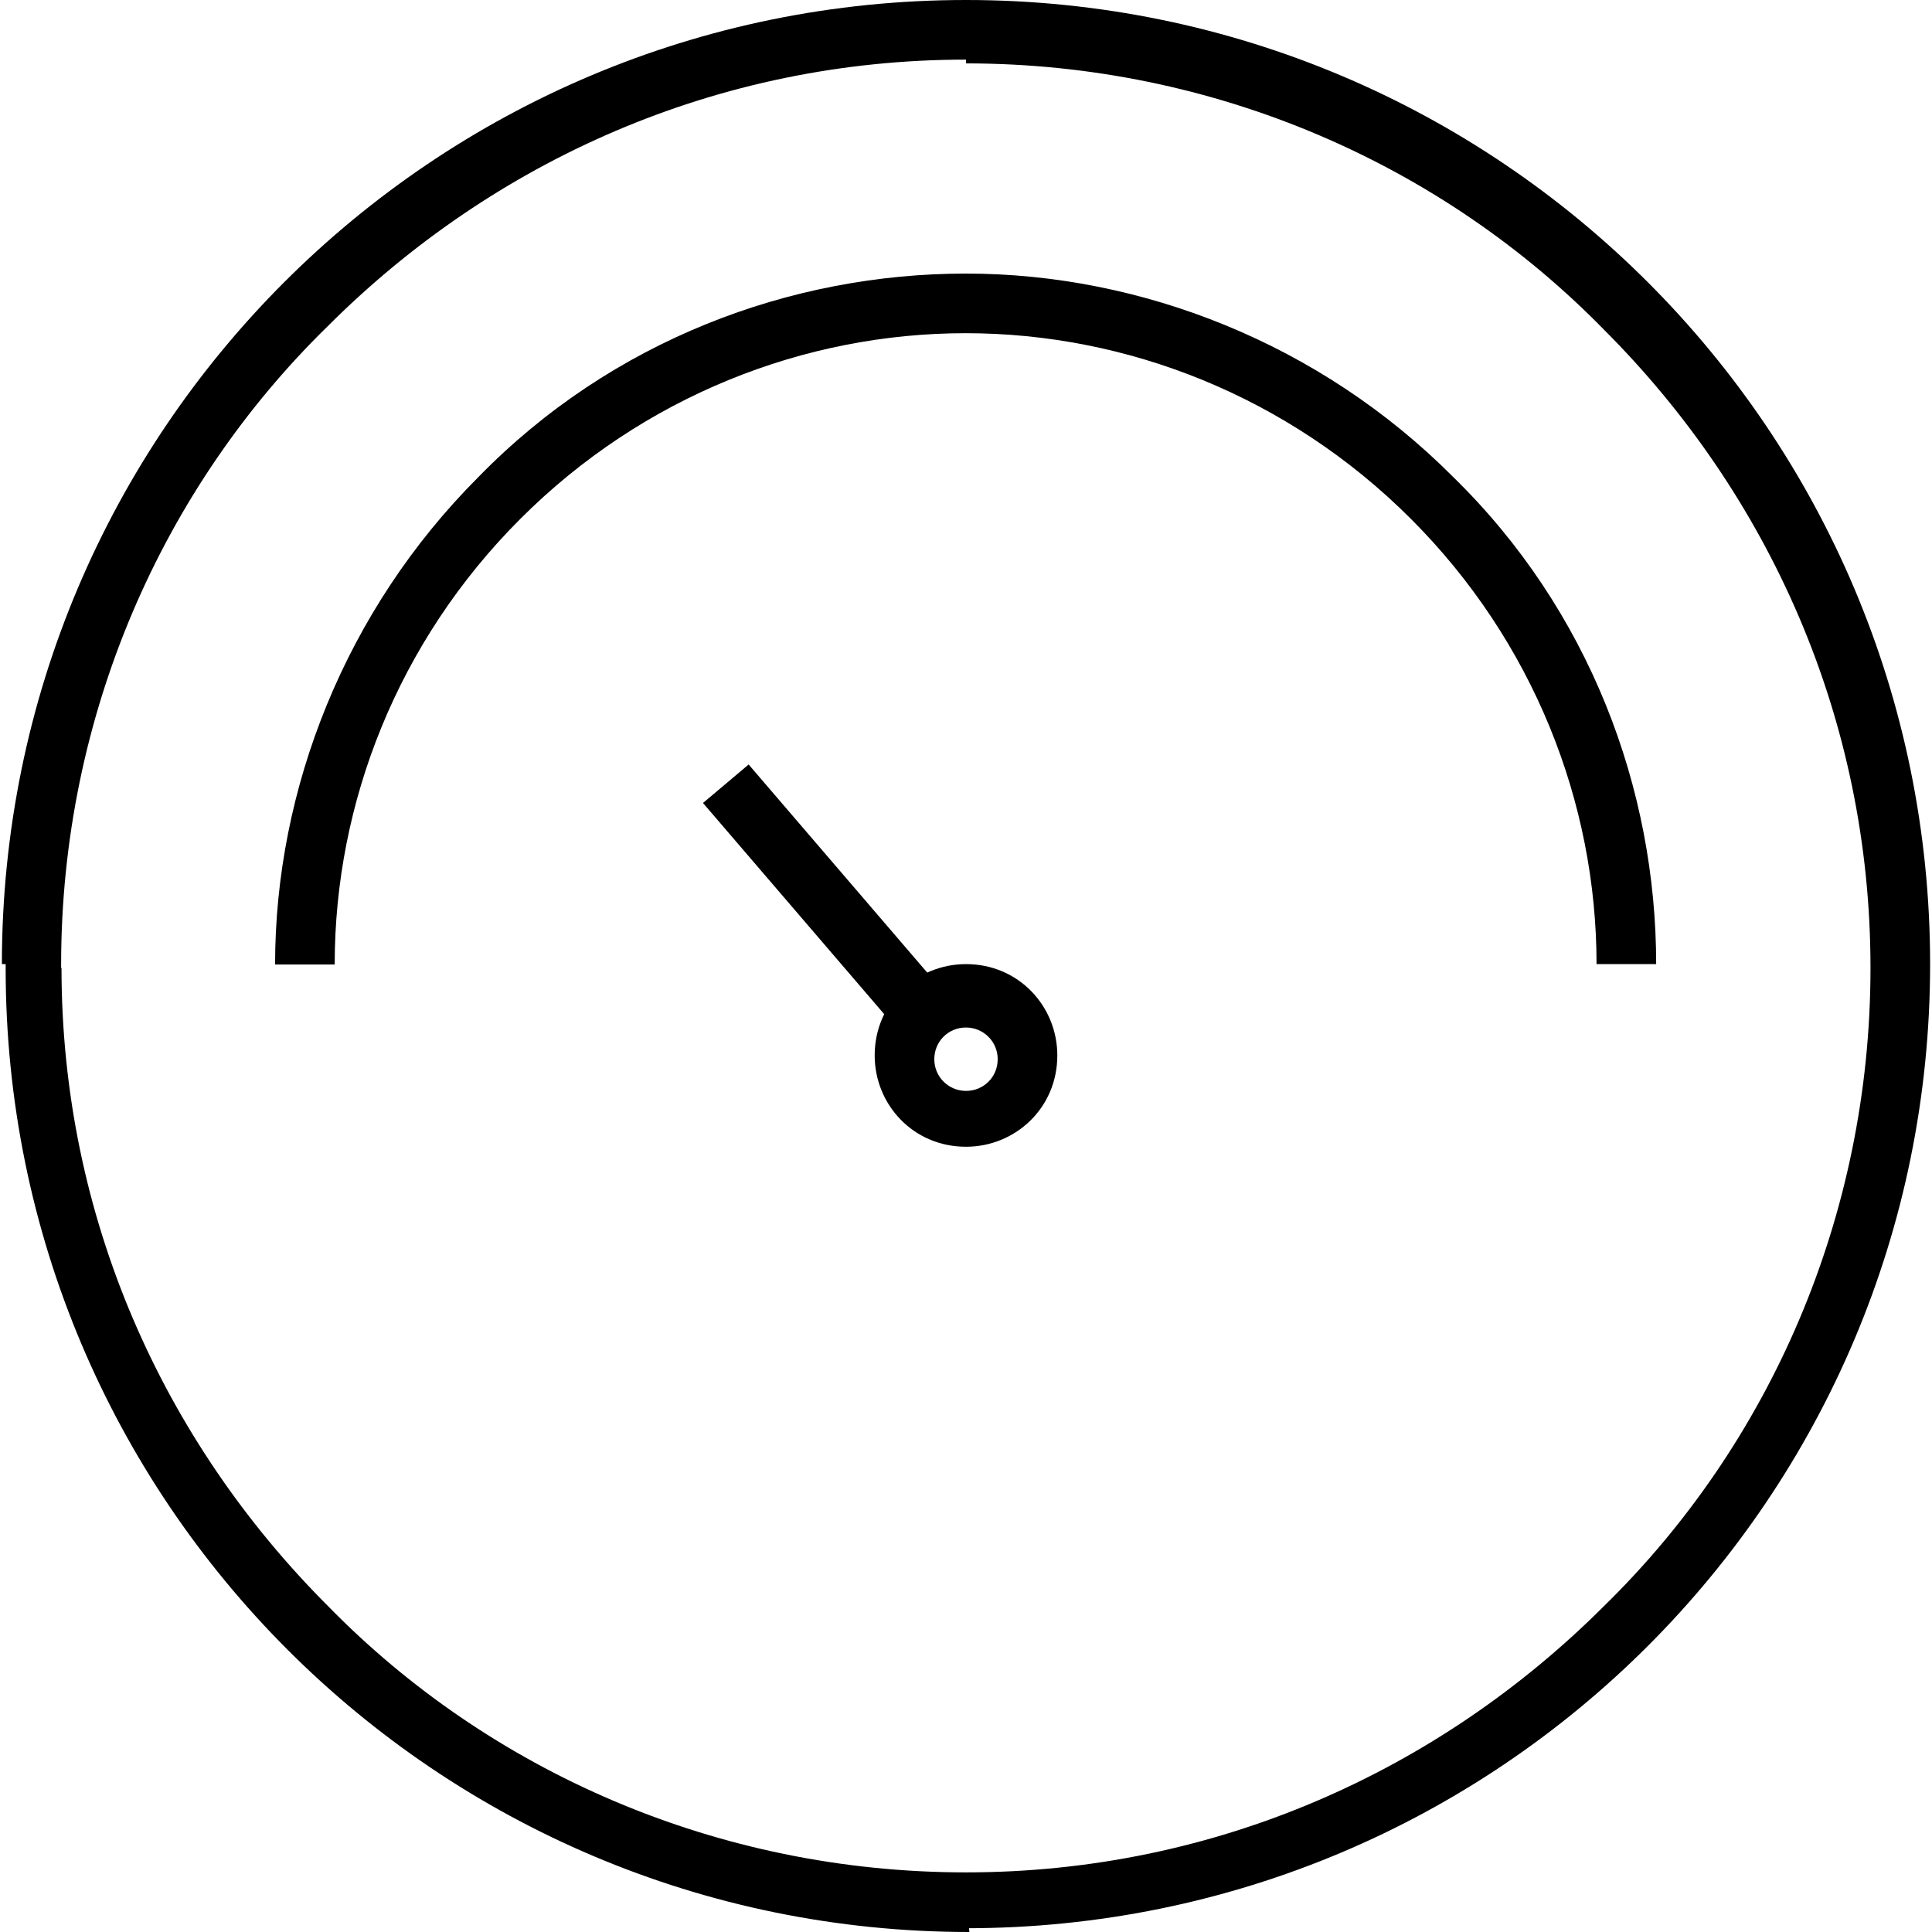
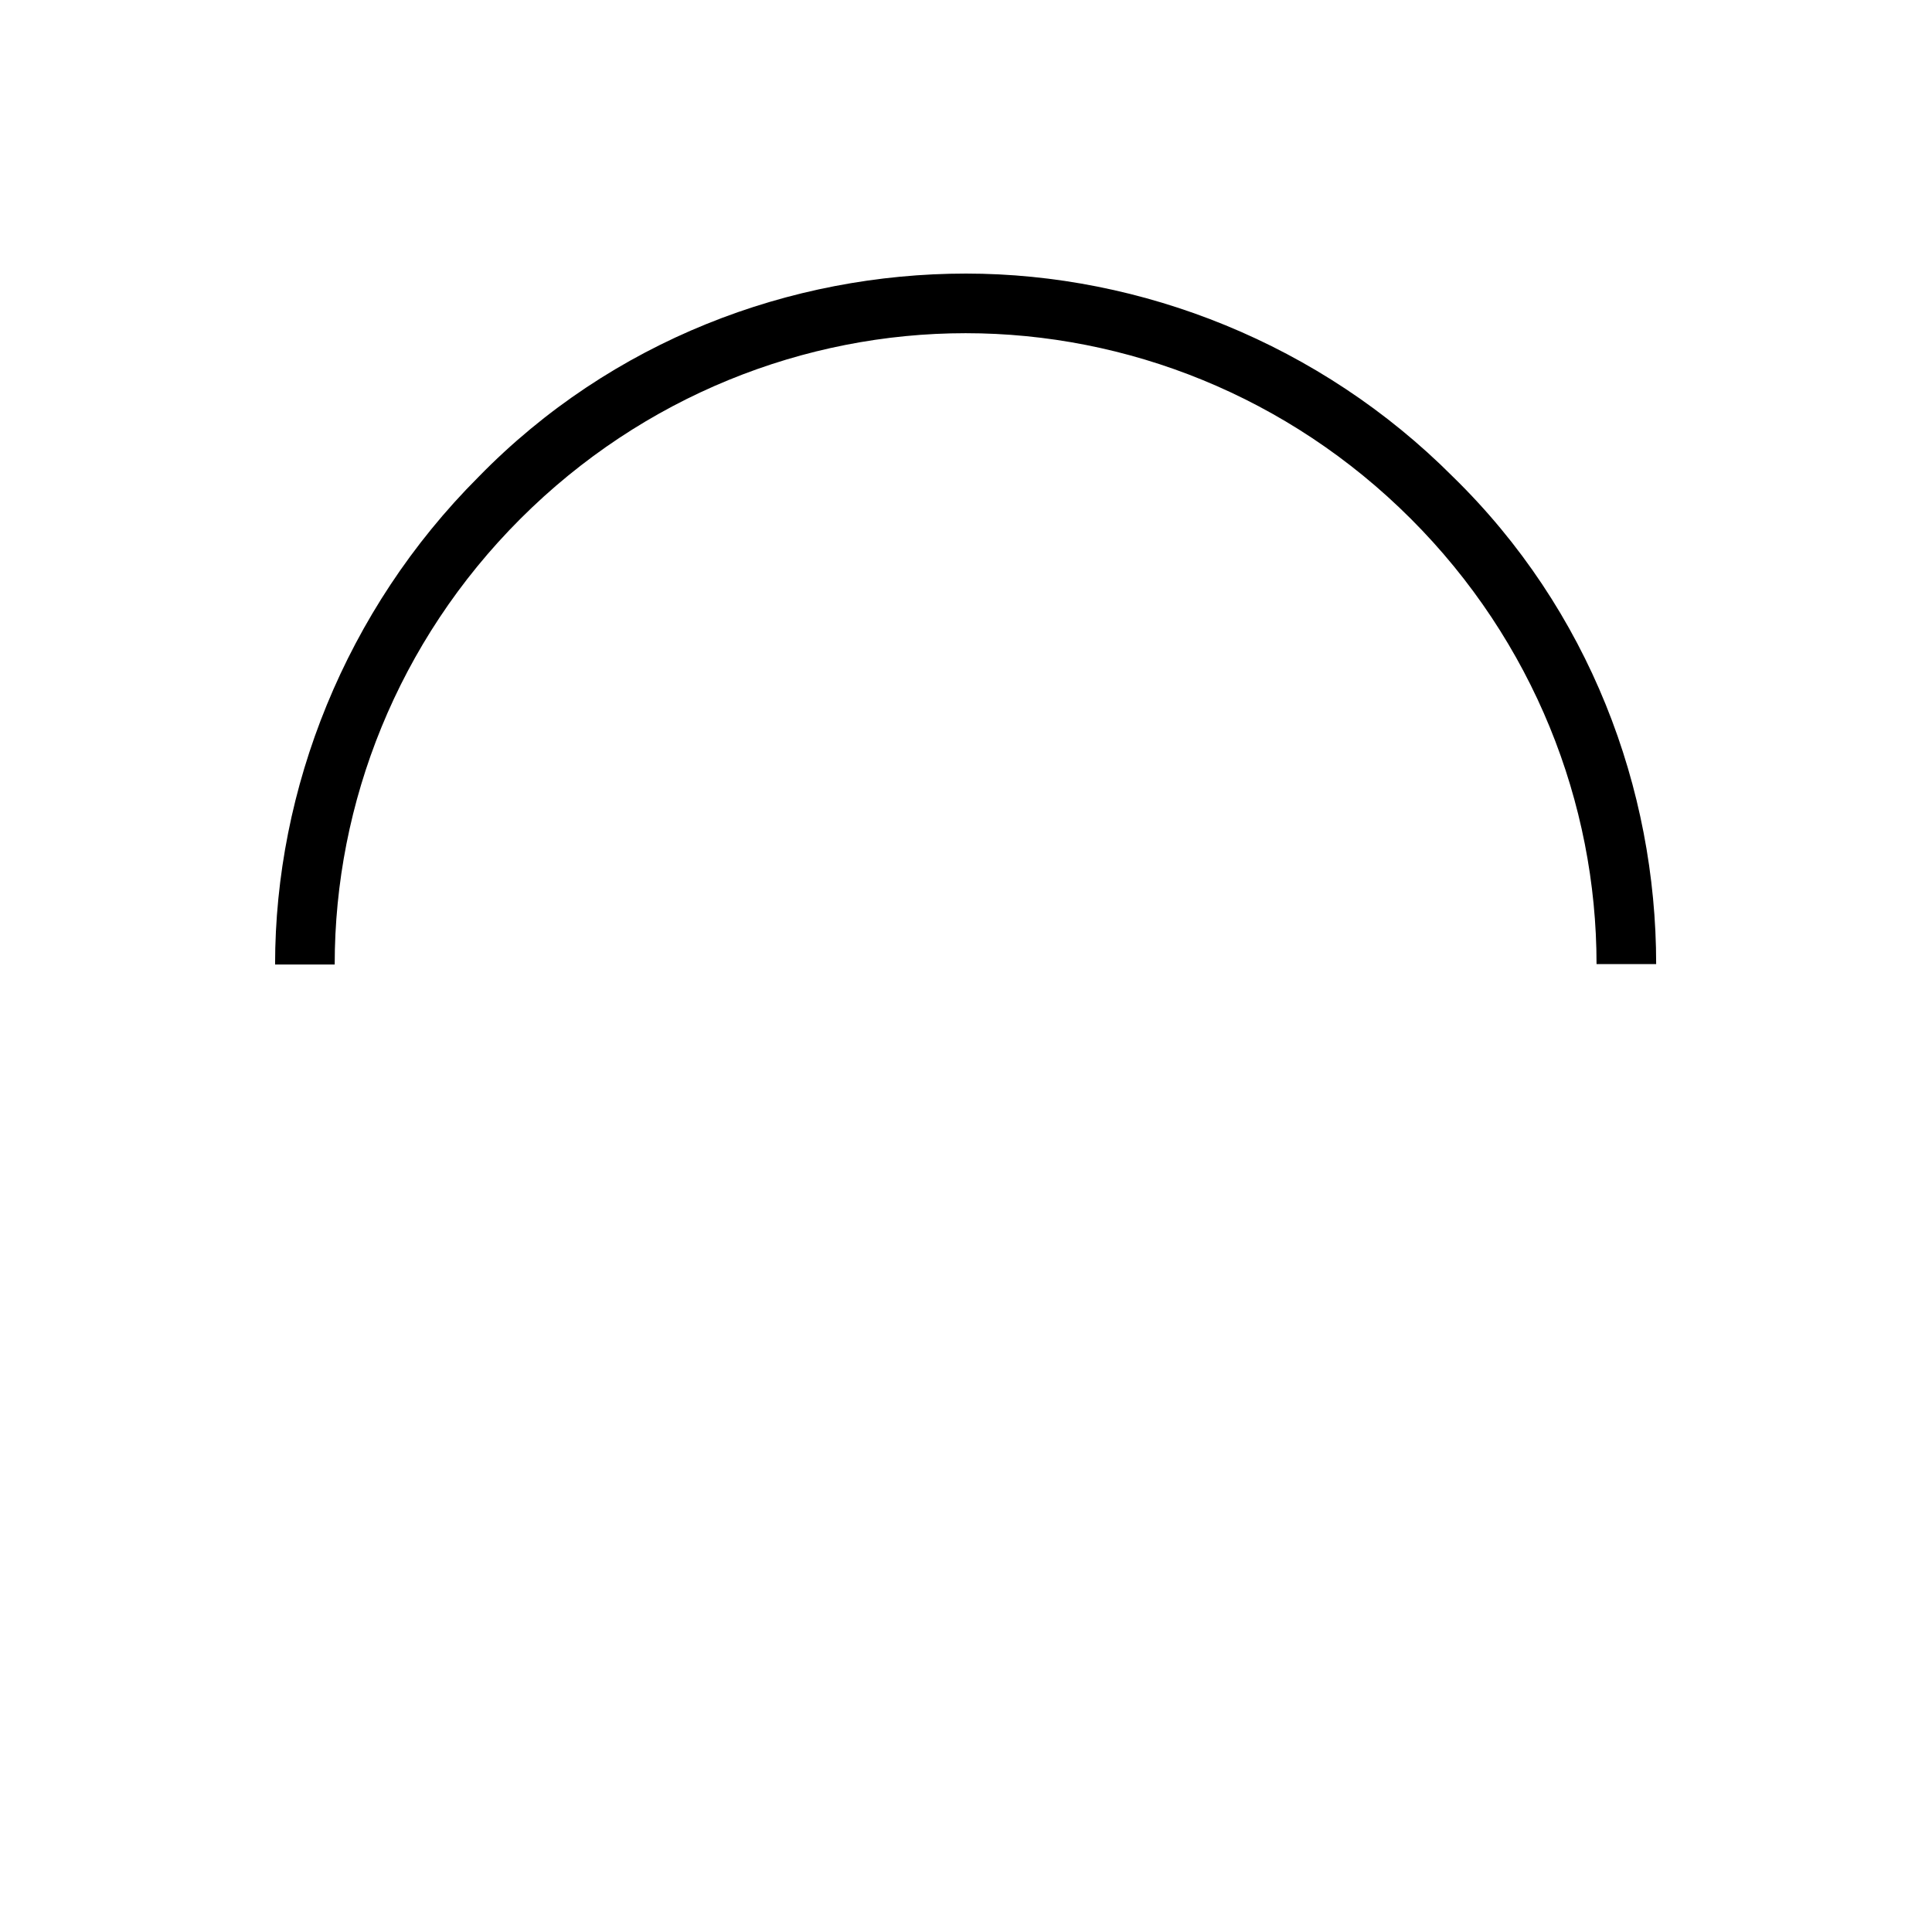
<svg xmlns="http://www.w3.org/2000/svg" version="1.1" id="Layer_1" x="0px" y="0px" viewBox="0 0 512 512" style="enable-background:new 0 0 512 512;" xml:space="preserve">
  <g id="XMLID_1_">
-     <path id="XMLID_3_" d="M256,8.4v8.4c66,0,126.4,26.9,169.1,70.6c43.7,43.7,70.6,103.1,70.6,169.1l0,0v0.9l8.4-0.9h-8.4l0,0   c0,66-26.9,126.4-70.6,169.1C381.4,469.3,322,496.2,256,496.2h-0.9l0.9,8.4v-8.4l0,0c-66,0-126.4-26.9-169.1-70.6   c-43.7-43.7-70.6-103.1-70.6-169.1H8.8l7.4,0.9c0-0.9,0-0.9,0-0.9H8.8l7.4,0.9v-0.9v-0.9h-5.6h5.6l0,0h-5.6h5.6   c0-66,26.9-126.4,70.6-169.1C130.6,42.7,190,15.8,256,15.8L256,8.4l0-8.4C114.8,0,0.5,114.3,0.5,255.5l0,0h8.4l-7.4-0.9   c0,0.9,0,0.9,0,1.9C1.4,397.7,115.7,512,256.9,512l0,0l0,0l0,0l-0.9-8.4v7.4h0.9l-0.9-7.4v7.4c141.2,0,255.5-114.3,255.5-255.5l0,0   l0,0l0,0h-7.4h7.4v-0.9l-7.4,0.9h7.4l0,0C511.5,114.3,397.2,0,256,0V8.4z" />
    <path id="XMLID_4_" d="M88.7,255.5c0-42.7,16.7-85.5,49.2-118s75.3-49.2,118-49.2s85.5,16.7,118,49.2s49.2,75.3,49.2,118h15.8   c0-46.5-17.7-93.9-53.9-129.2C349.9,91.1,302.5,72.5,256,72.5s-93.9,17.7-129.2,53.9c-35.3,35.3-53.9,82.7-53.9,129.2H88.7   L88.7,255.5z" />
-     <polyline id="XMLID_5_" points="186.3,212.8 236.5,271.3 248.6,261.1 198.4,202.6  " />
-     <path id="XMLID_6_" d="M256,263.9v8.4c4.6,0,8.4,3.7,8.4,8.4s-3.7,8.4-8.4,8.4c-4.6,0-8.4-3.7-8.4-8.4s3.7-8.4,8.4-8.4V263.9v-8.4   c-13,0-24.2,10.2-24.2,24.2c0,13,10.2,24.2,24.2,24.2c13,0,24.2-10.2,24.2-24.2c0-13-10.2-24.2-24.2-24.2V263.9z" />
  </g>
</svg>